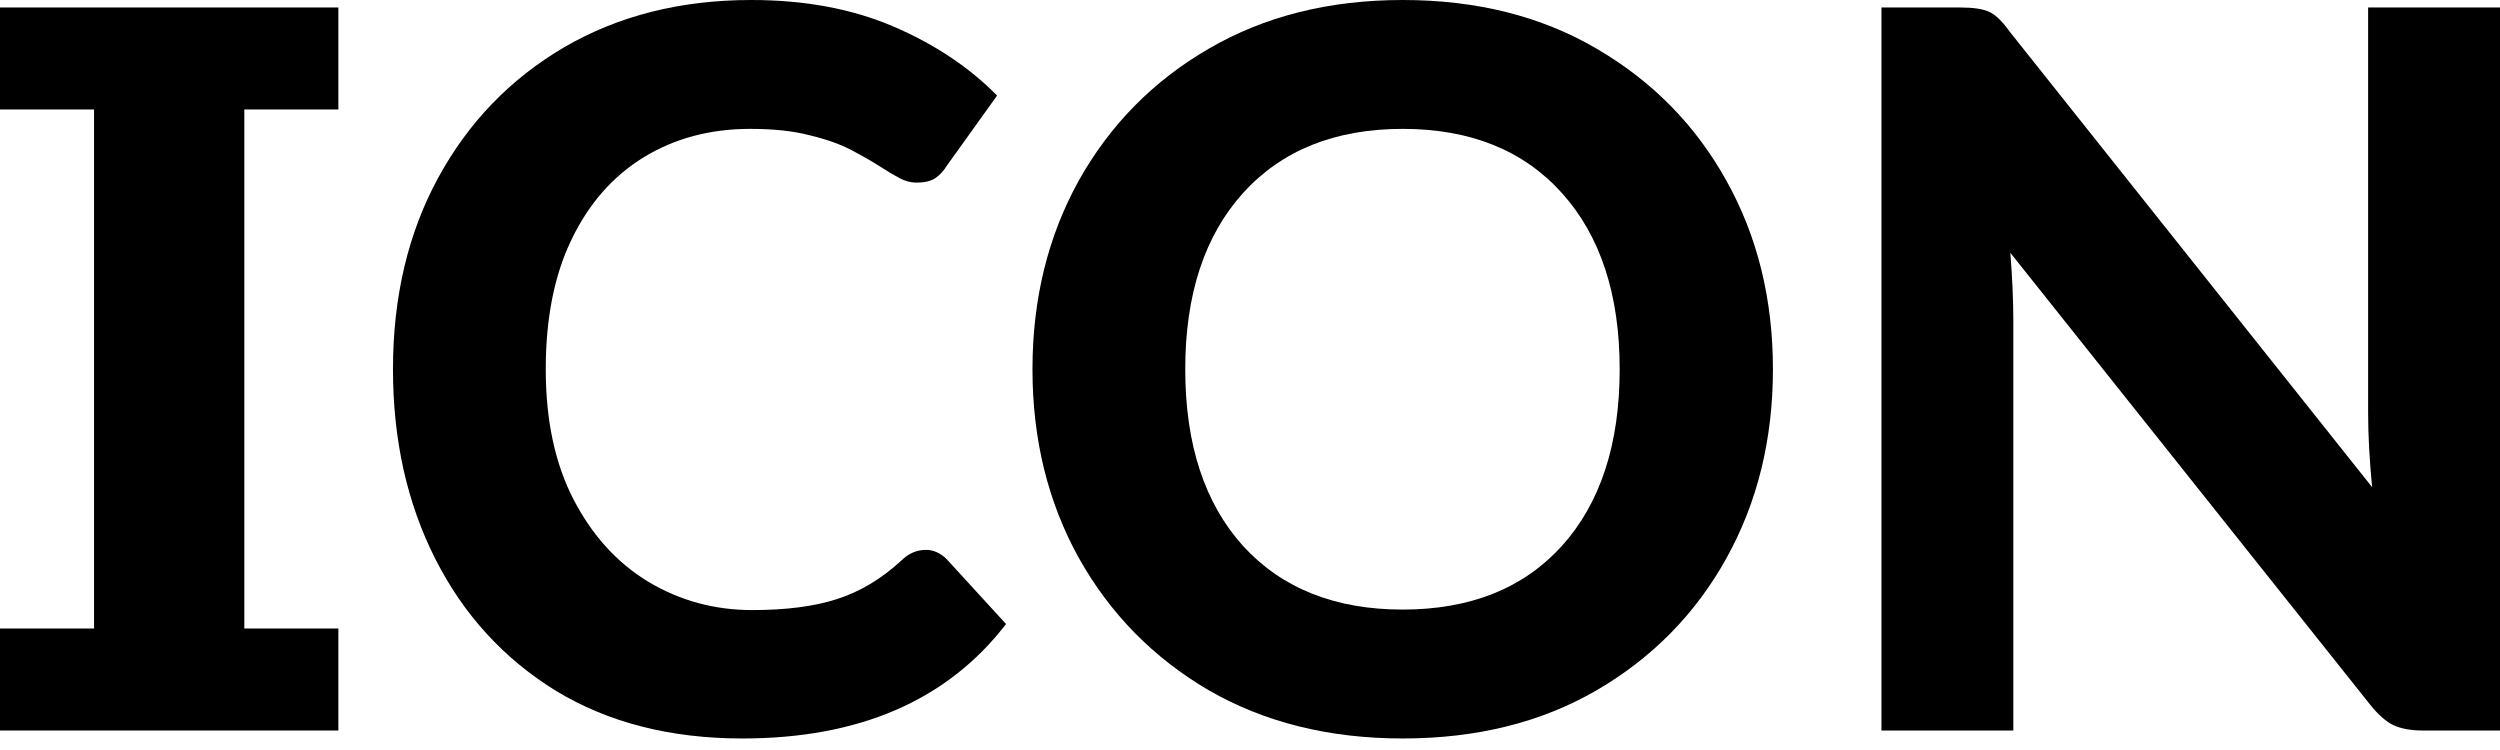
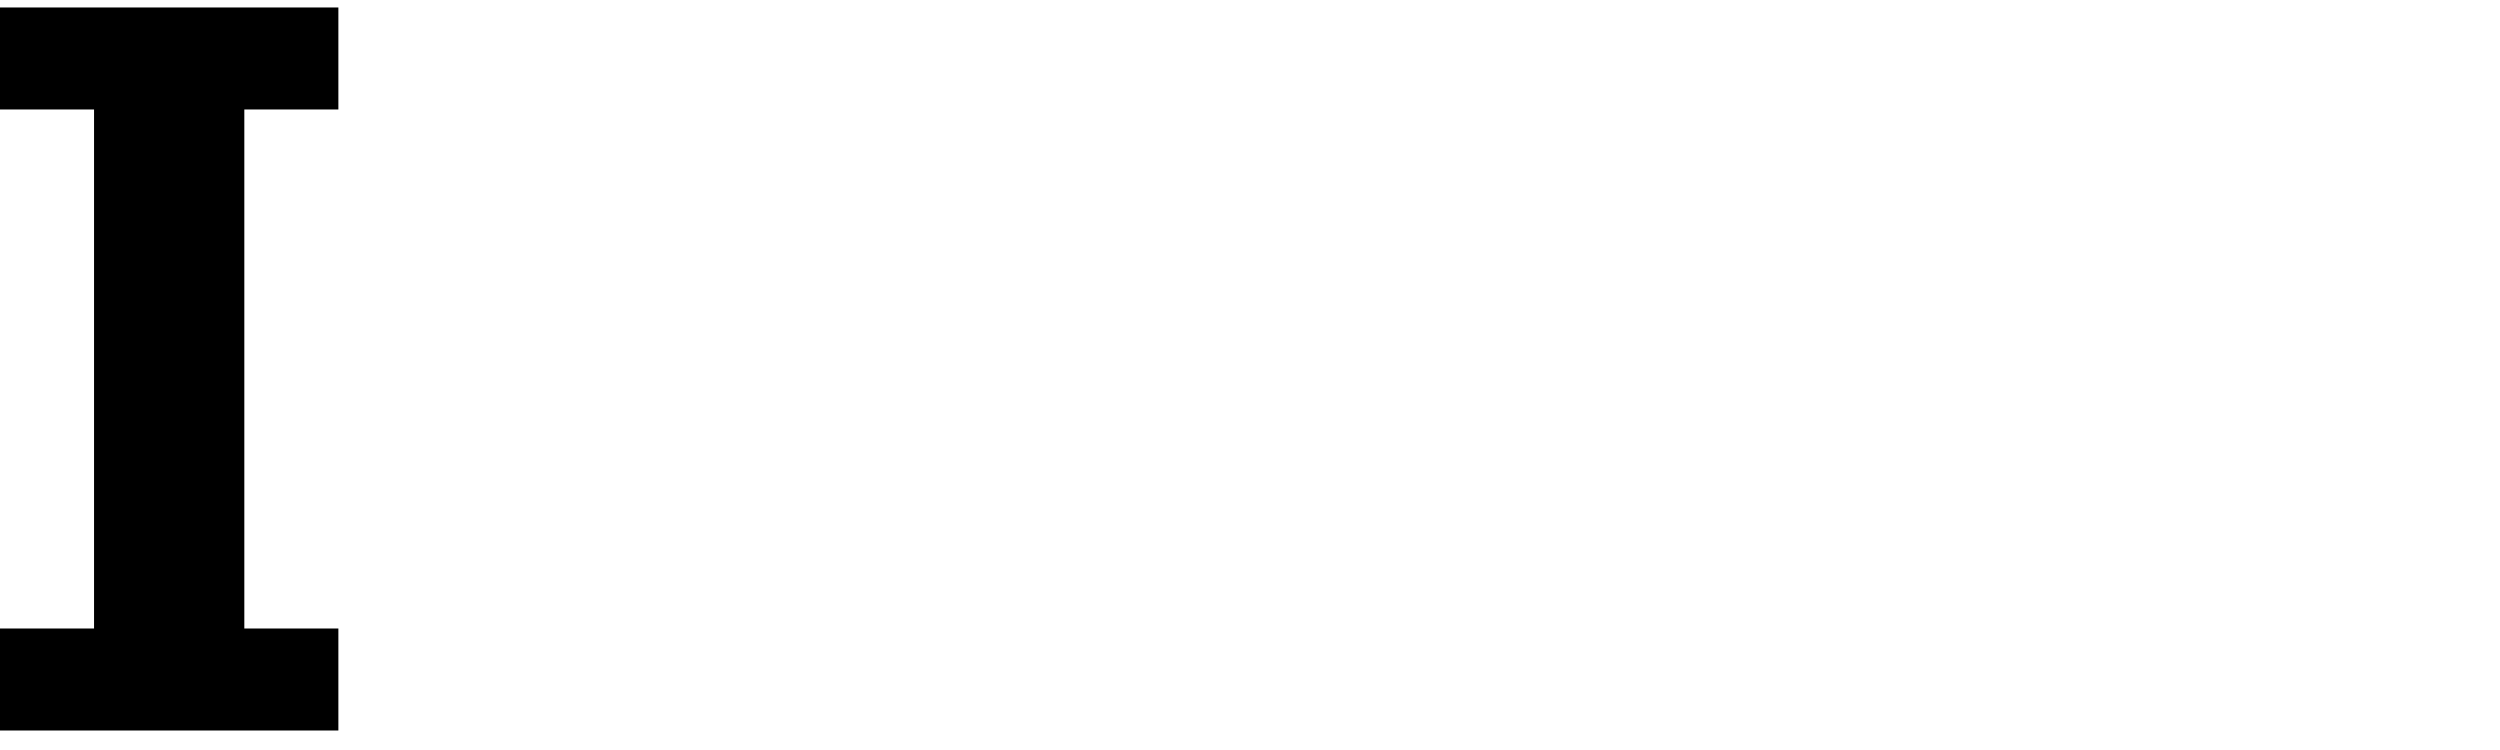
<svg xmlns="http://www.w3.org/2000/svg" width="100" height="30" viewBox="0 0 100 30" fill="none">
  <path d="M13.535 29.22H0V25.14H3.762V4.379H0V0.299H13.535V4.379H9.773V25.14H13.535V29.22Z" fill="black" />
-   <path d="M29.692 29.539C26.813 29.539 24.325 28.902 22.228 27.628C20.145 26.341 18.539 24.582 17.411 22.353C16.283 20.124 15.719 17.596 15.719 14.769C15.719 11.877 16.323 9.322 17.53 7.106C18.738 4.89 20.417 3.152 22.566 1.891C24.729 0.63 27.224 0 30.051 0C32.187 0 34.078 0.352 35.724 1.055C37.369 1.758 38.756 2.681 39.884 3.822L37.873 6.628C37.754 6.827 37.601 6.993 37.415 7.126C37.23 7.245 36.977 7.305 36.659 7.305C36.433 7.305 36.208 7.245 35.982 7.126C35.757 7.006 35.511 6.861 35.246 6.688C34.914 6.476 34.523 6.25 34.071 6.011C33.62 5.772 33.063 5.573 32.399 5.414C31.749 5.242 30.953 5.155 30.011 5.155C28.405 5.155 26.985 5.534 25.751 6.29C24.517 7.046 23.555 8.141 22.865 9.574C22.175 10.994 21.83 12.726 21.83 14.769C21.83 16.813 22.201 18.551 22.945 19.984C23.688 21.418 24.683 22.512 25.93 23.269C27.191 24.025 28.578 24.403 30.09 24.403C31.444 24.403 32.572 24.257 33.474 23.965C34.39 23.673 35.246 23.163 36.042 22.433C36.334 22.141 36.666 21.995 37.037 21.995C37.342 21.995 37.621 22.121 37.873 22.373L40.242 24.961C37.893 28.013 34.377 29.539 29.692 29.539Z" fill="black" />
-   <path d="M56.108 29.539C53.162 29.539 50.575 28.895 48.345 27.608C46.129 26.308 44.398 24.543 43.15 22.313C41.916 20.084 41.299 17.569 41.299 14.769C41.299 11.969 41.916 9.455 43.15 7.225C44.398 4.996 46.129 3.238 48.345 1.951C50.575 0.65 53.162 0 56.108 0C59.067 0 61.655 0.65 63.871 1.951C66.1 3.251 67.832 5.016 69.066 7.245C70.3 9.461 70.917 11.969 70.917 14.769C70.917 17.569 70.3 20.084 69.066 22.313C67.832 24.543 66.1 26.308 63.871 27.608C61.655 28.895 59.067 29.539 56.108 29.539ZM56.108 24.383C58.815 24.383 60.938 23.534 62.478 21.835C64.017 20.124 64.787 17.768 64.787 14.769C64.787 11.784 64.017 9.435 62.478 7.723C60.938 6.011 58.815 5.155 56.108 5.155C53.401 5.155 51.271 6.011 49.719 7.723C48.179 9.435 47.41 11.784 47.41 14.769C47.41 17.768 48.179 20.124 49.719 21.835C51.271 23.534 53.401 24.383 56.108 24.383Z" fill="black" />
-   <path d="M100 29.22H96.895C96.43 29.22 96.039 29.147 95.721 29.001C95.415 28.842 95.11 28.57 94.805 28.185L80.414 10.112C80.493 11.12 80.533 12.023 80.533 12.819V29.22H75.258V0.299H78.403C78.934 0.299 79.326 0.358 79.578 0.478C79.83 0.597 80.102 0.863 80.394 1.274L94.885 19.487C94.778 18.385 94.725 17.397 94.725 16.521V0.299H100V29.22Z" fill="black" />
</svg>